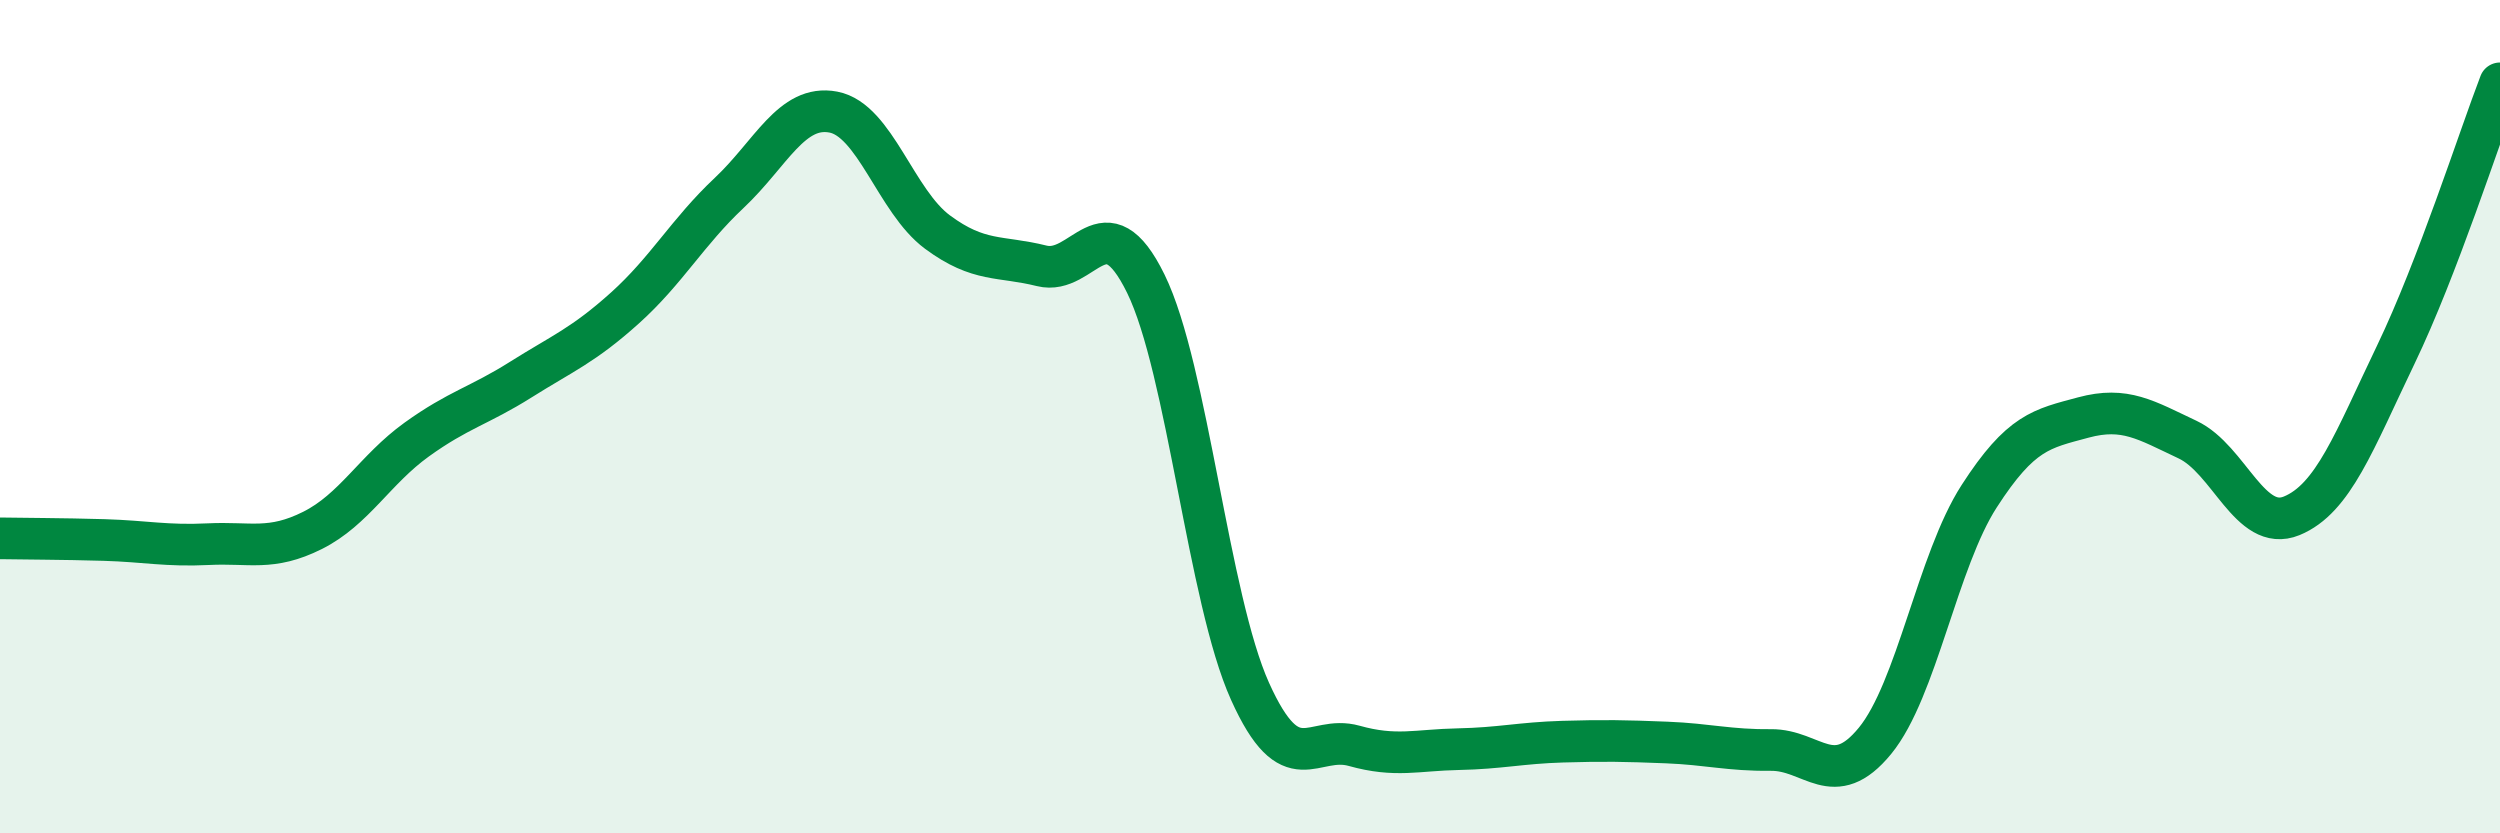
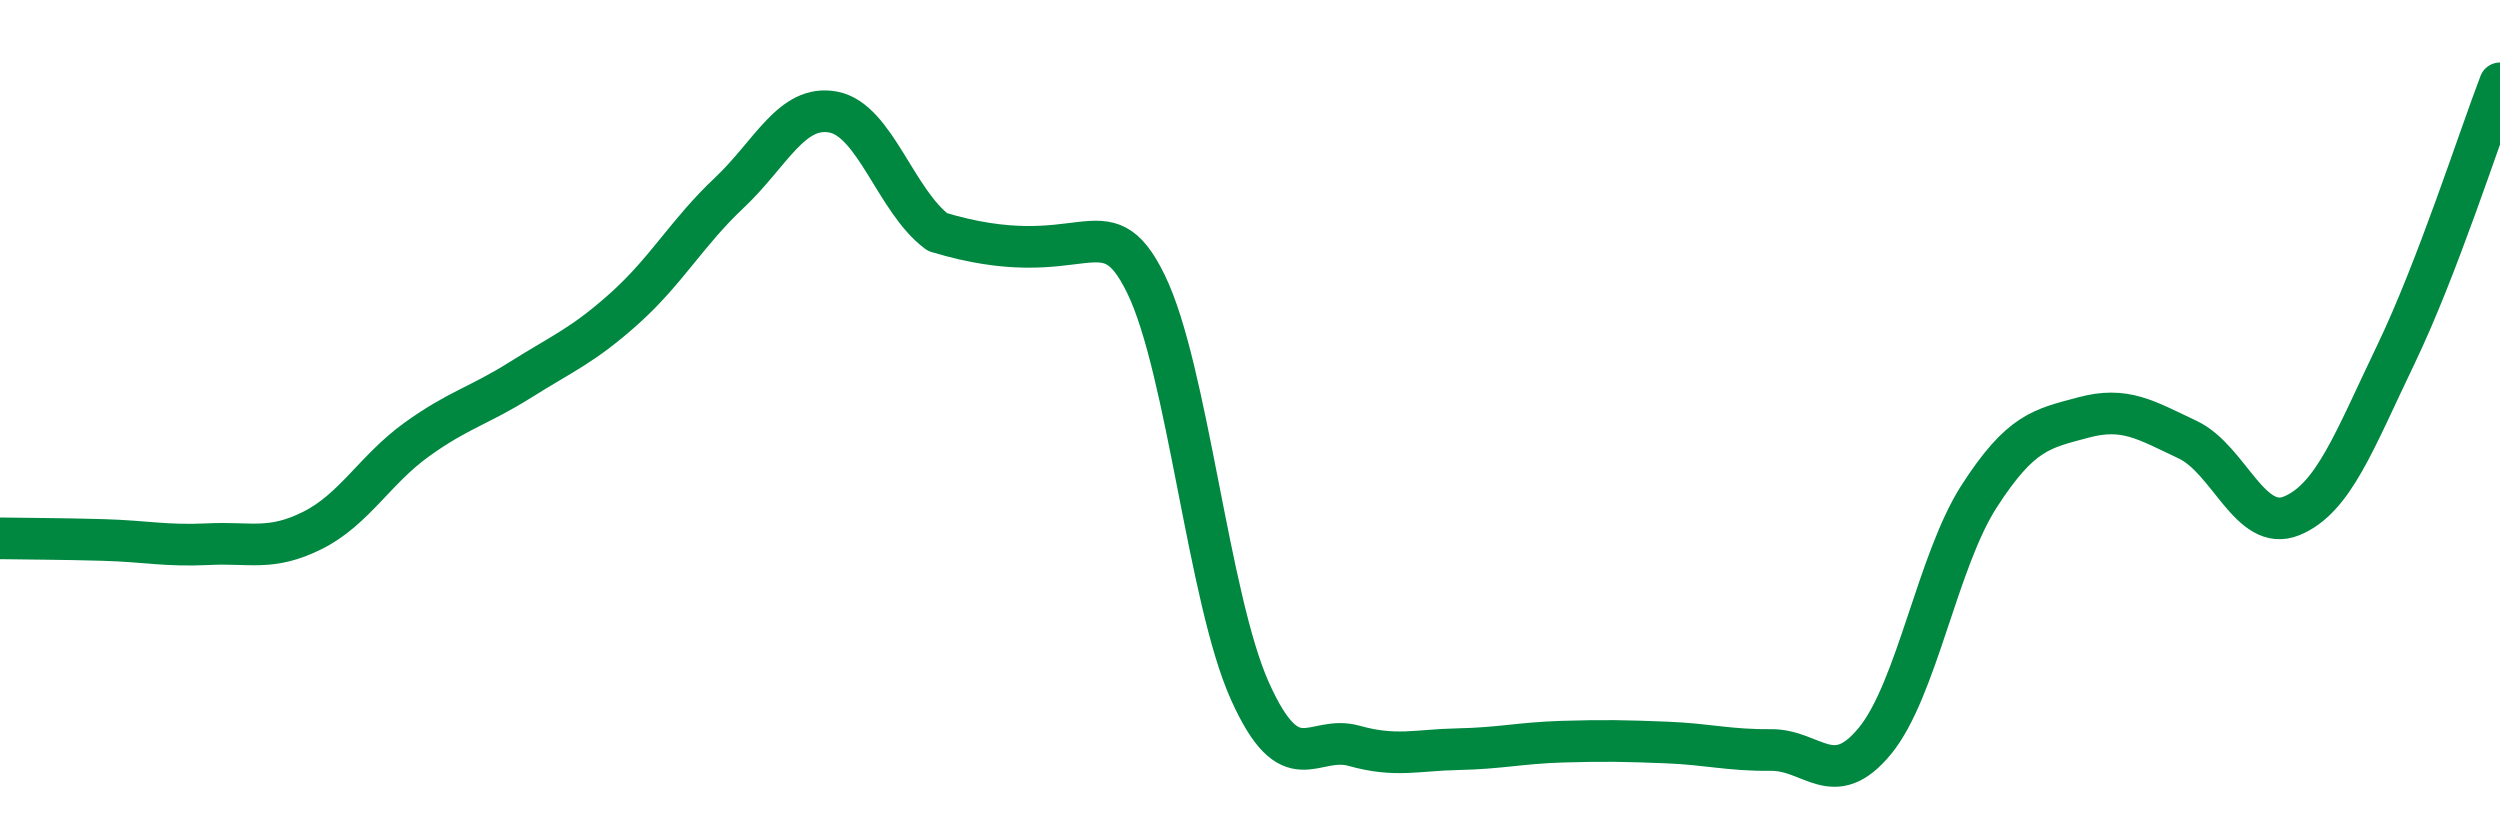
<svg xmlns="http://www.w3.org/2000/svg" width="60" height="20" viewBox="0 0 60 20">
-   <path d="M 0,12.92 C 0.5,12.93 1.5,12.93 2.5,12.96 C 3.5,12.99 4,13.11 5,13.06 C 6,13.01 6.5,13.23 7.5,12.73 C 8.5,12.23 9,11.27 10,10.55 C 11,9.83 11.5,9.74 12.5,9.11 C 13.5,8.48 14,8.29 15,7.39 C 16,6.49 16.5,5.57 17.5,4.63 C 18.5,3.69 19,2.5 20,2.69 C 21,2.88 21.5,4.83 22.5,5.57 C 23.5,6.31 24,6.13 25,6.38 C 26,6.63 26.5,4.77 27.5,6.81 C 28.5,8.85 29,14.37 30,16.59 C 31,18.81 31.5,17.62 32.5,17.9 C 33.5,18.18 34,18 35,17.98 C 36,17.96 36.5,17.83 37.5,17.8 C 38.5,17.77 39,17.78 40,17.82 C 41,17.86 41.5,18.01 42.5,18 C 43.5,17.99 44,19 45,17.78 C 46,16.56 46.5,13.46 47.5,11.91 C 48.5,10.36 49,10.29 50,10.02 C 51,9.75 51.5,10.08 52.5,10.55 C 53.5,11.02 54,12.79 55,12.38 C 56,11.97 56.5,10.59 57.5,8.51 C 58.5,6.43 59.5,3.3 60,2L60 20L0 20Z" fill="#008740" opacity="0.1" stroke-linecap="round" stroke-linejoin="round" />
-   <path d="M 0,12.92 C 0.5,12.93 1.5,12.93 2.5,12.96 C 3.5,12.99 4,13.11 5,13.06 C 6,13.01 6.5,13.23 7.5,12.73 C 8.5,12.23 9,11.27 10,10.55 C 11,9.83 11.5,9.74 12.5,9.11 C 13.5,8.48 14,8.29 15,7.39 C 16,6.49 16.5,5.57 17.5,4.63 C 18.5,3.69 19,2.5 20,2.69 C 21,2.88 21.5,4.83 22.5,5.57 C 23.5,6.31 24,6.13 25,6.38 C 26,6.63 26.5,4.77 27.5,6.81 C 28.5,8.85 29,14.37 30,16.59 C 31,18.81 31.5,17.62 32.5,17.9 C 33.5,18.18 34,18 35,17.98 C 36,17.96 36.5,17.83 37.5,17.8 C 38.5,17.77 39,17.78 40,17.82 C 41,17.86 41.5,18.01 42.5,18 C 43.5,17.99 44,19 45,17.78 C 46,16.56 46.5,13.46 47.5,11.91 C 48.5,10.36 49,10.29 50,10.02 C 51,9.75 51.5,10.08 52.5,10.55 C 53.5,11.02 54,12.79 55,12.38 C 56,11.97 56.5,10.59 57.5,8.51 C 58.5,6.43 59.5,3.3 60,2" stroke="#008740" stroke-width="1" fill="none" stroke-linecap="round" stroke-linejoin="round" />
+   <path d="M 0,12.92 C 0.5,12.93 1.5,12.93 2.5,12.96 C 3.5,12.99 4,13.11 5,13.06 C 6,13.01 6.5,13.23 7.5,12.73 C 8.5,12.23 9,11.27 10,10.55 C 11,9.83 11.5,9.74 12.5,9.11 C 13.5,8.48 14,8.29 15,7.39 C 16,6.49 16.5,5.57 17.5,4.63 C 18.5,3.69 19,2.5 20,2.69 C 21,2.88 21.5,4.83 22.5,5.57 C 26,6.63 26.5,4.77 27.5,6.81 C 28.5,8.85 29,14.37 30,16.59 C 31,18.81 31.5,17.62 32.5,17.9 C 33.5,18.18 34,18 35,17.98 C 36,17.96 36.5,17.83 37.5,17.8 C 38.5,17.77 39,17.78 40,17.82 C 41,17.86 41.5,18.01 42.5,18 C 43.5,17.99 44,19 45,17.78 C 46,16.56 46.5,13.46 47.5,11.91 C 48.5,10.36 49,10.29 50,10.02 C 51,9.75 51.5,10.08 52.5,10.55 C 53.5,11.02 54,12.79 55,12.38 C 56,11.97 56.5,10.59 57.5,8.51 C 58.5,6.43 59.5,3.3 60,2" stroke="#008740" stroke-width="1" fill="none" stroke-linecap="round" stroke-linejoin="round" />
</svg>